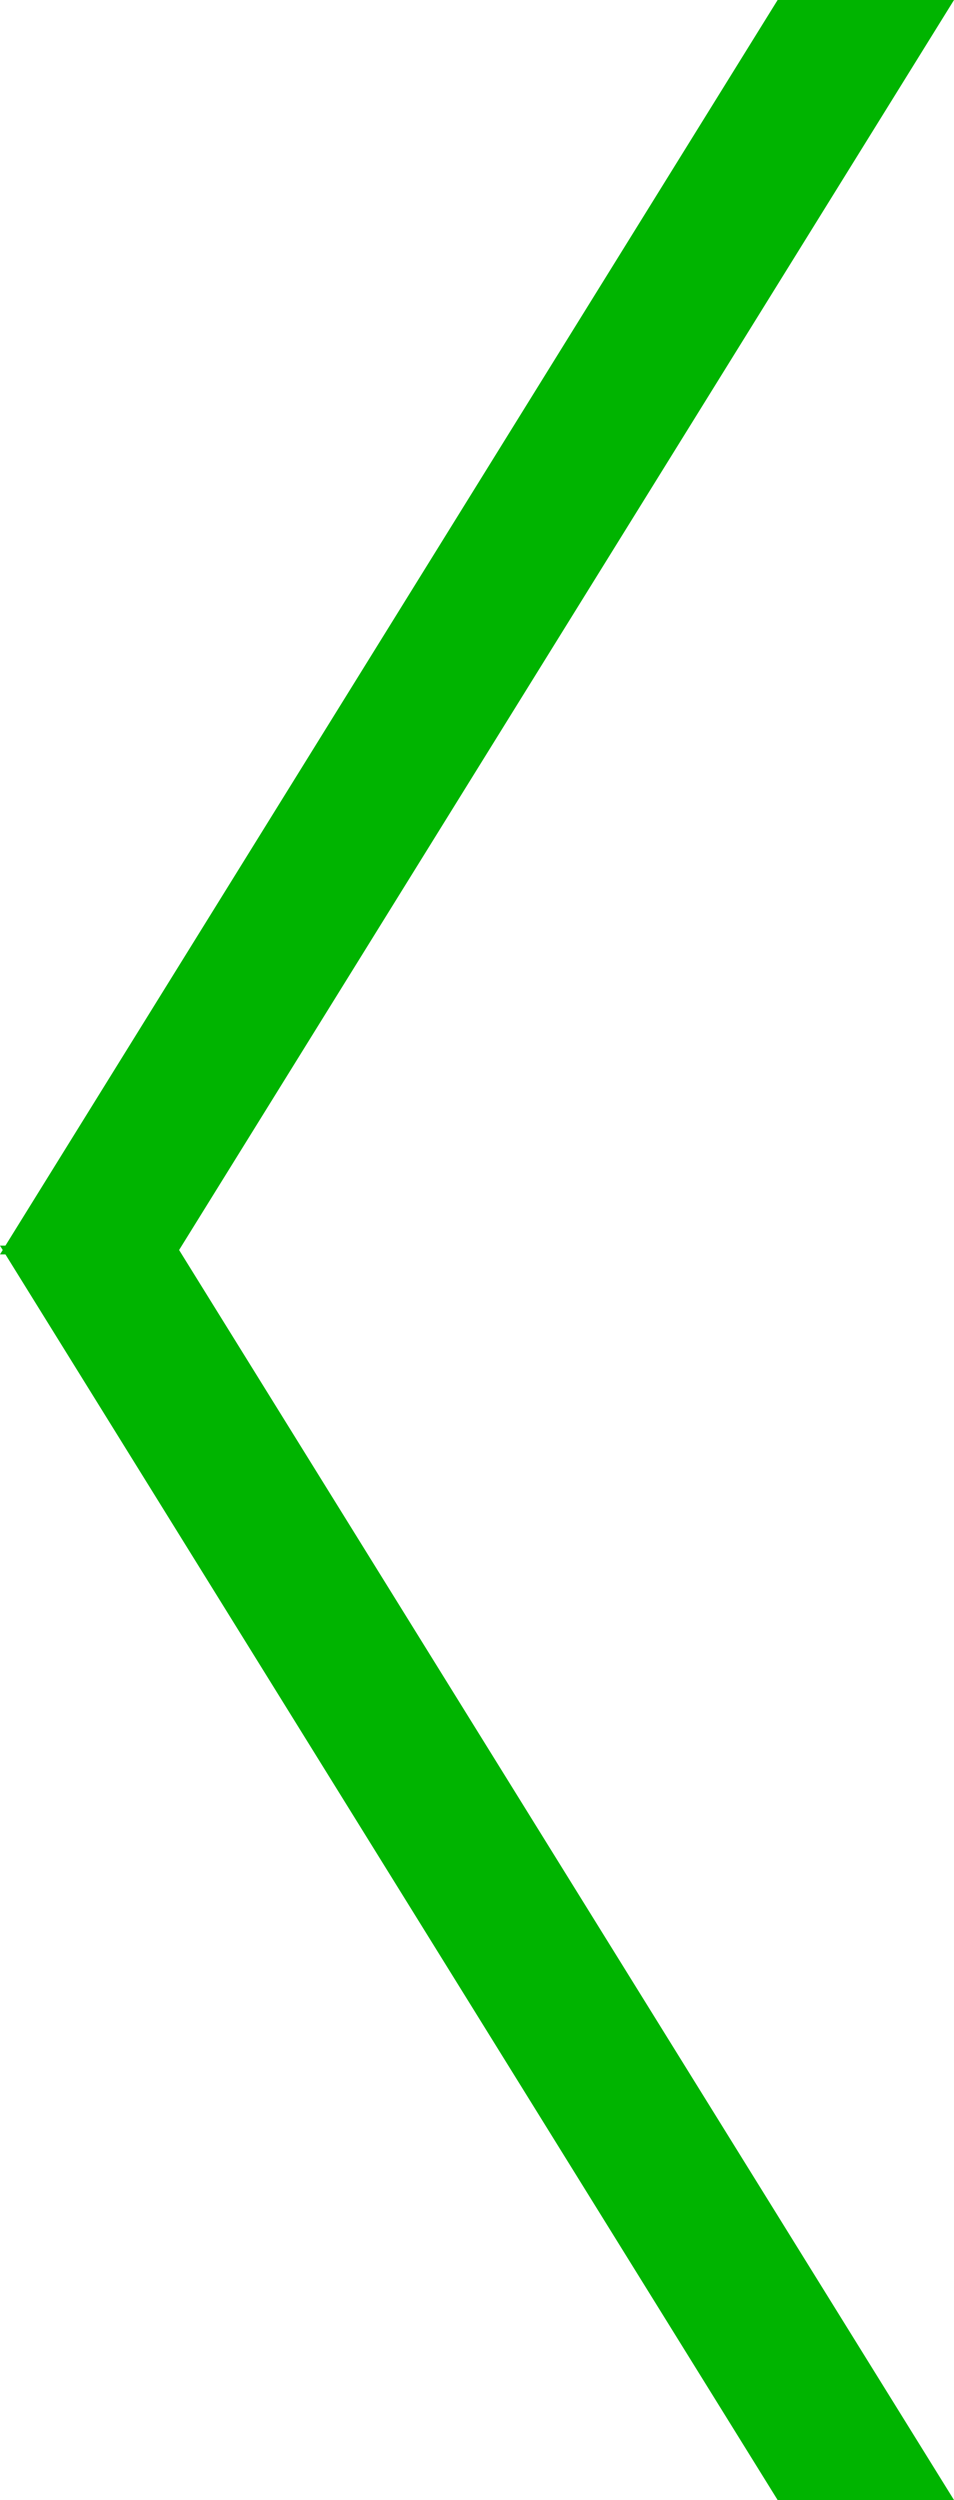
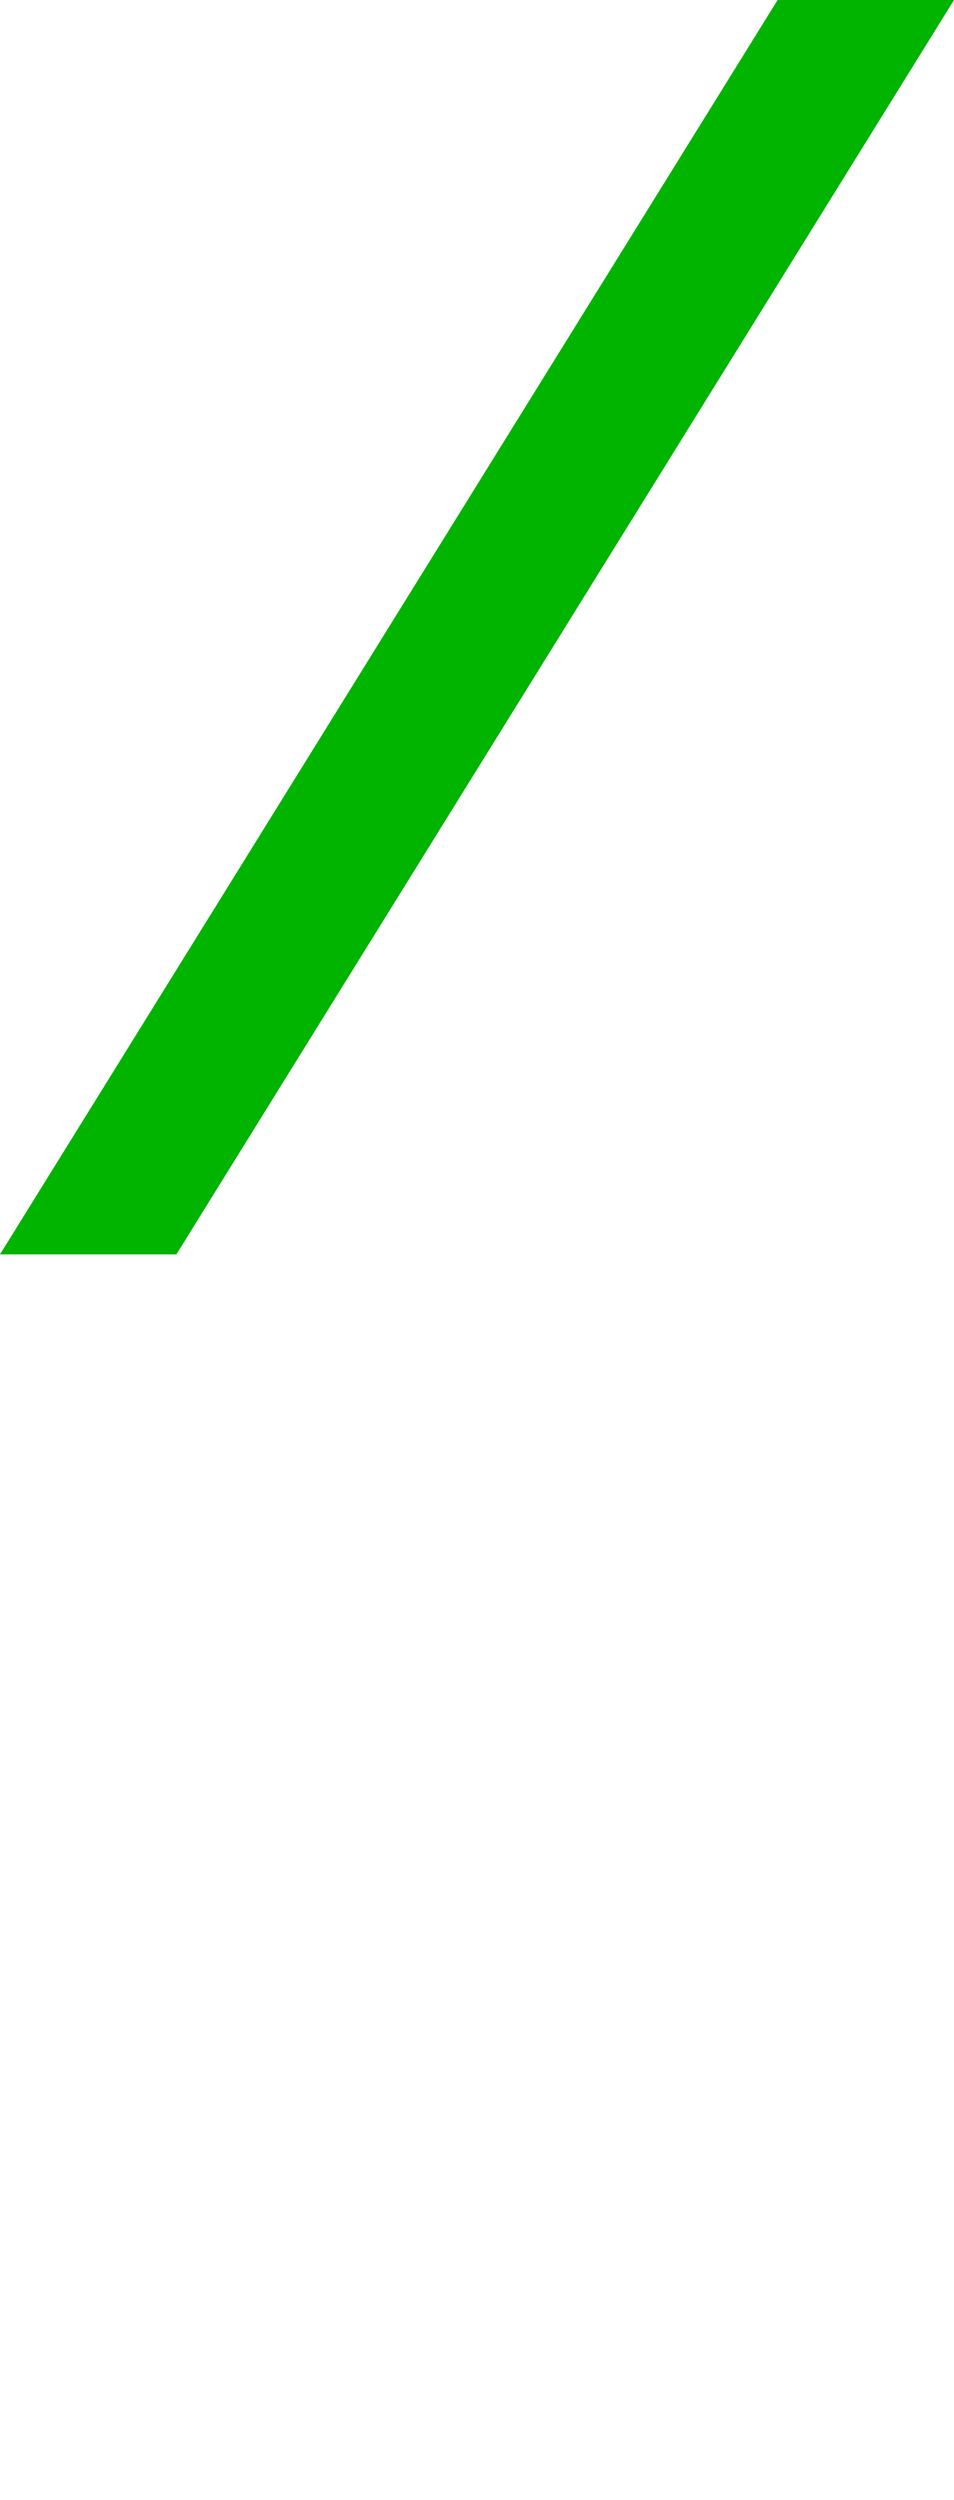
<svg xmlns="http://www.w3.org/2000/svg" viewBox="0 0 19.58 51.3">
  <defs>
    <style>.cls-1{fill:#00b400;}</style>
  </defs>
  <title>acl-g</title>
  <g id="レイヤー_2" data-name="レイヤー 2">
    <g id="テキスト">
      <polygon class="cls-1" points="0 25.74 3.62 25.74 19.58 0 15.96 0 0 25.74" />
-       <polygon class="cls-1" points="0 25.56 3.62 25.56 19.58 51.3 15.96 51.3 0 25.56" />
    </g>
  </g>
</svg>